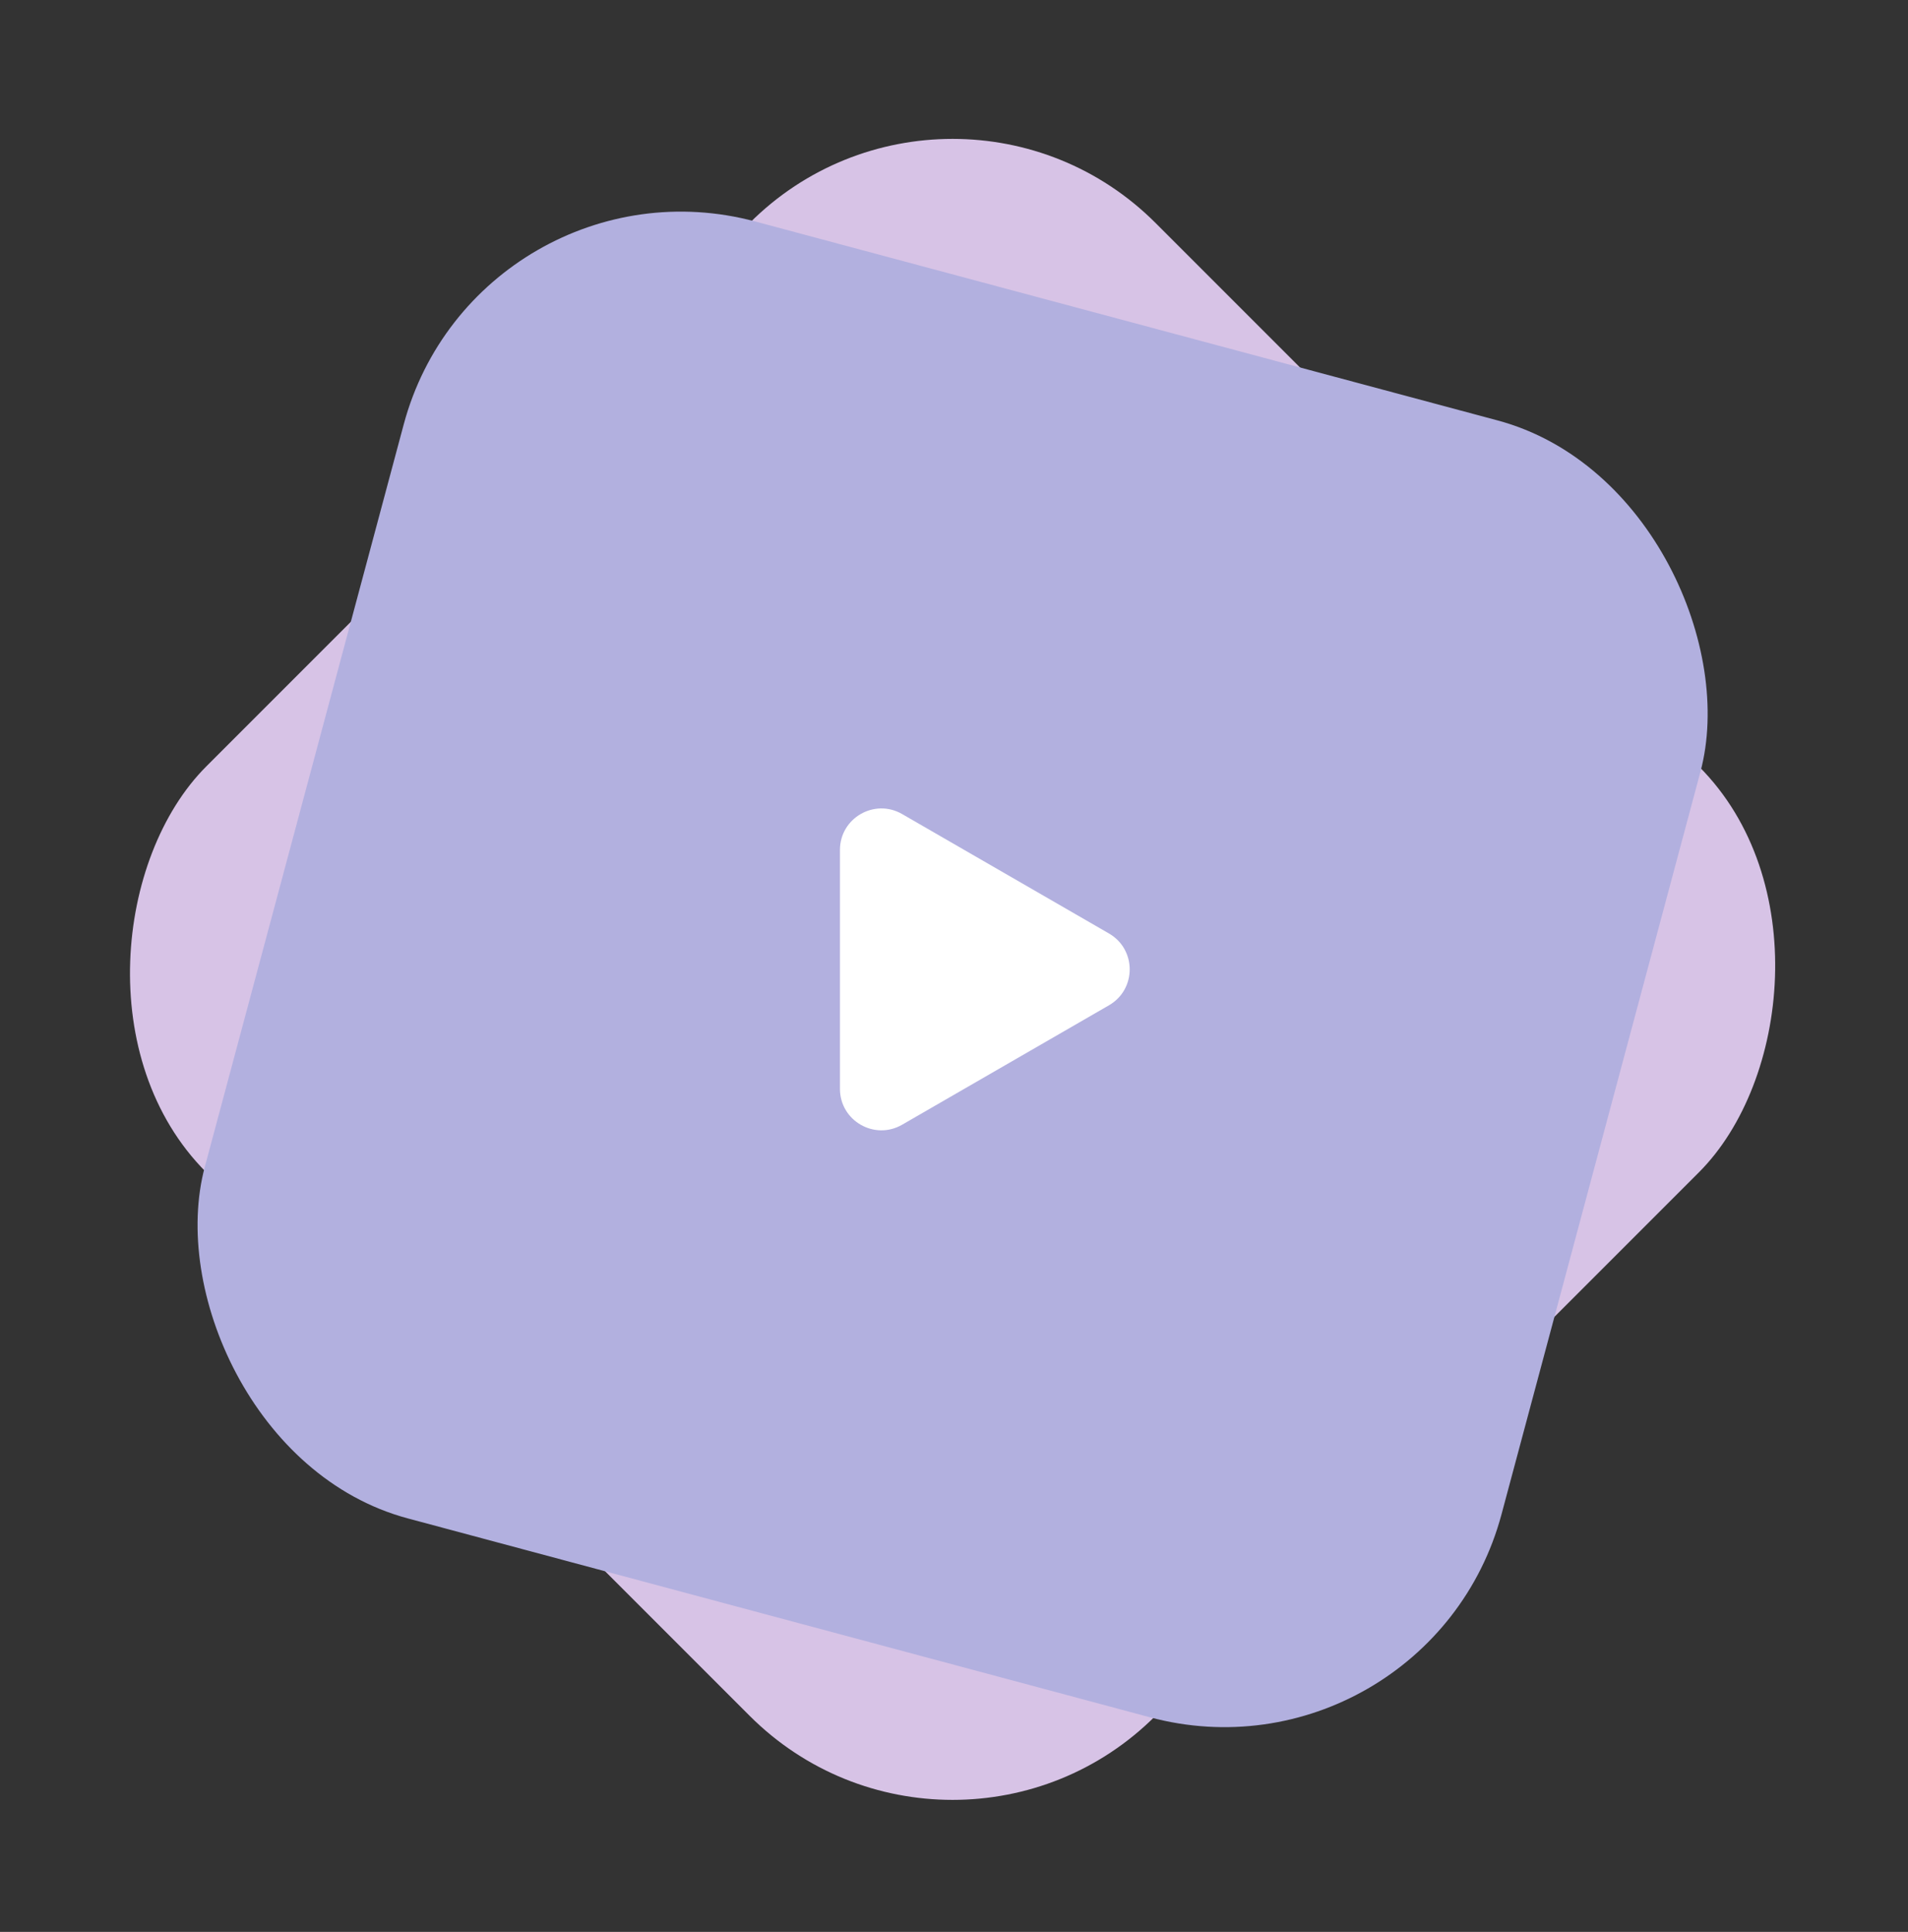
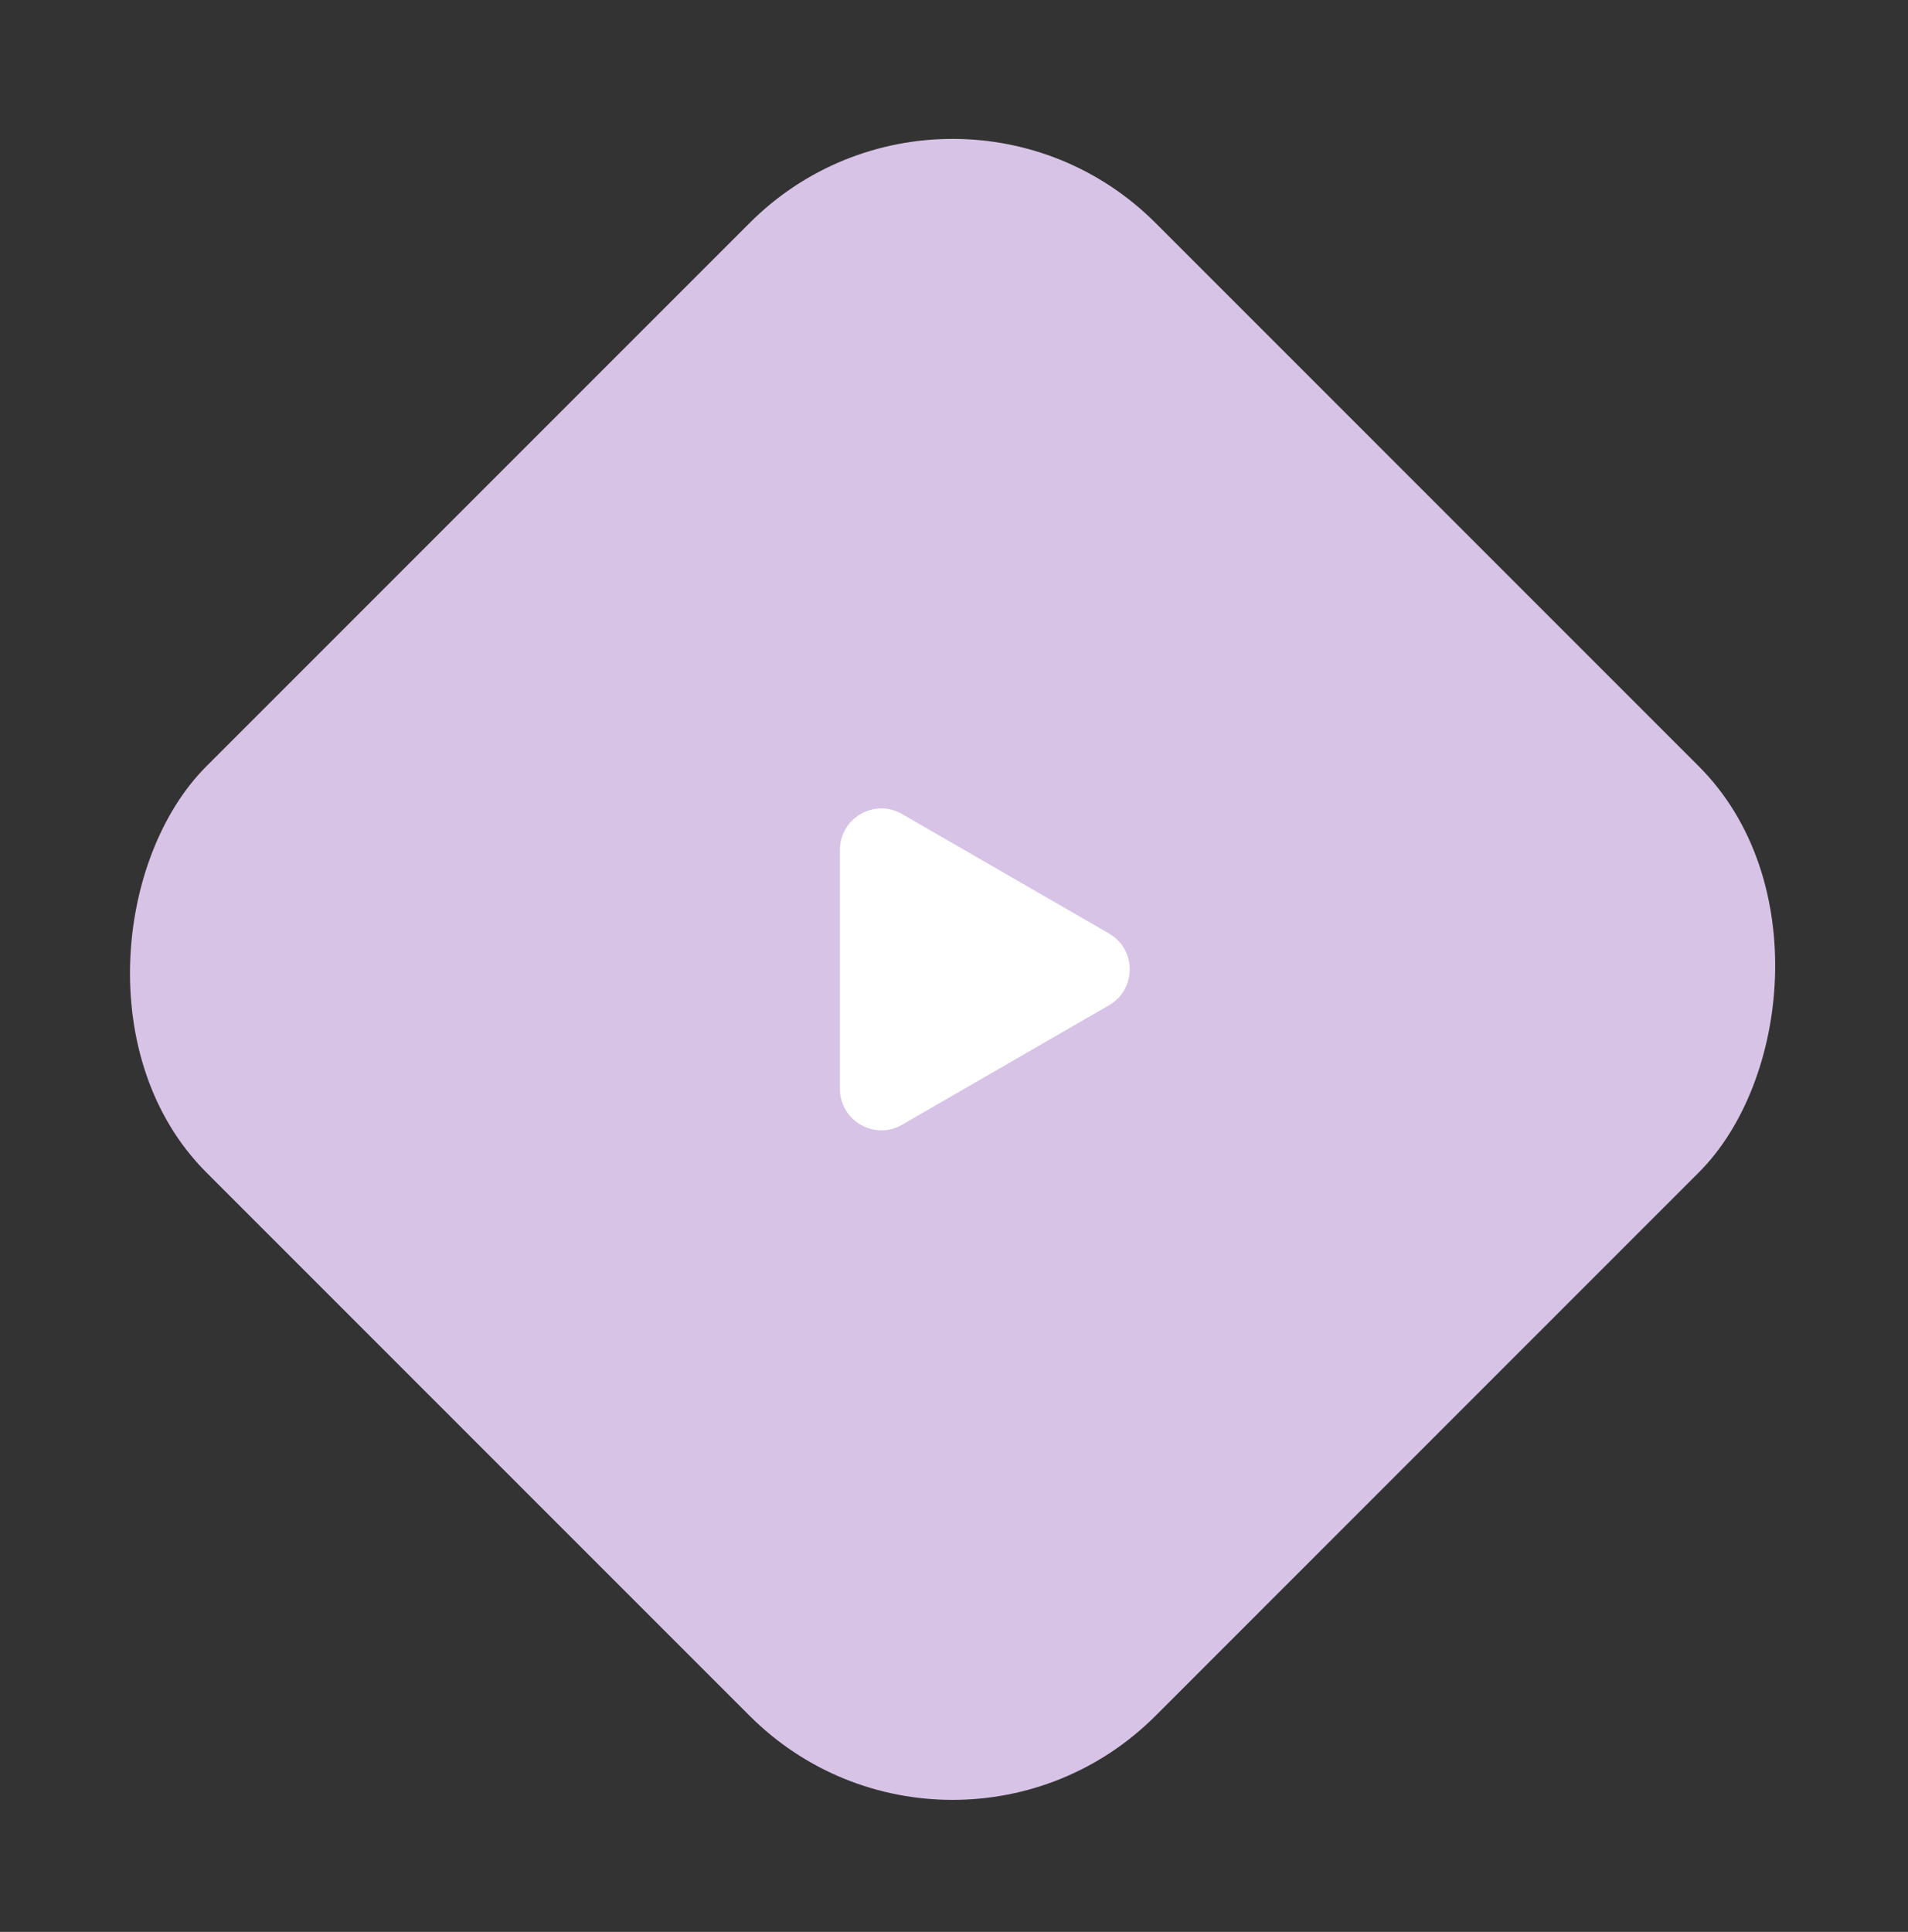
<svg xmlns="http://www.w3.org/2000/svg" width="81" height="82" viewBox="0 0 81 82" fill="none">
  <rect x="0" y="0" width="81" height="82" fill="#333333" stroke="none" />
  <rect x="40.44" y="0.848" width="56.99" height="56.99" rx="12.185" transform="rotate(45 40.44 0.848)" fill="#D7C3E6" />
-   <rect x="20.292" y="6.247" width="56.99" height="56.99" rx="12.185" transform="rotate(15 20.292 6.247)" fill="#B2B0DF" />
-   <path d="M47.079 39.622C48.252 40.299 48.252 41.993 47.079 42.67L38.298 47.739C37.125 48.417 35.658 47.57 35.658 46.215L35.658 36.077C35.658 34.722 37.125 33.875 38.298 34.553L47.079 39.622Z" fill="white" />
+   <path d="M47.079 39.622C48.252 40.299 48.252 41.993 47.079 42.67L38.298 47.739C37.125 48.417 35.658 47.57 35.658 46.215L35.658 36.077C35.658 34.722 37.125 33.875 38.298 34.553L47.079 39.622" fill="white" />
</svg>